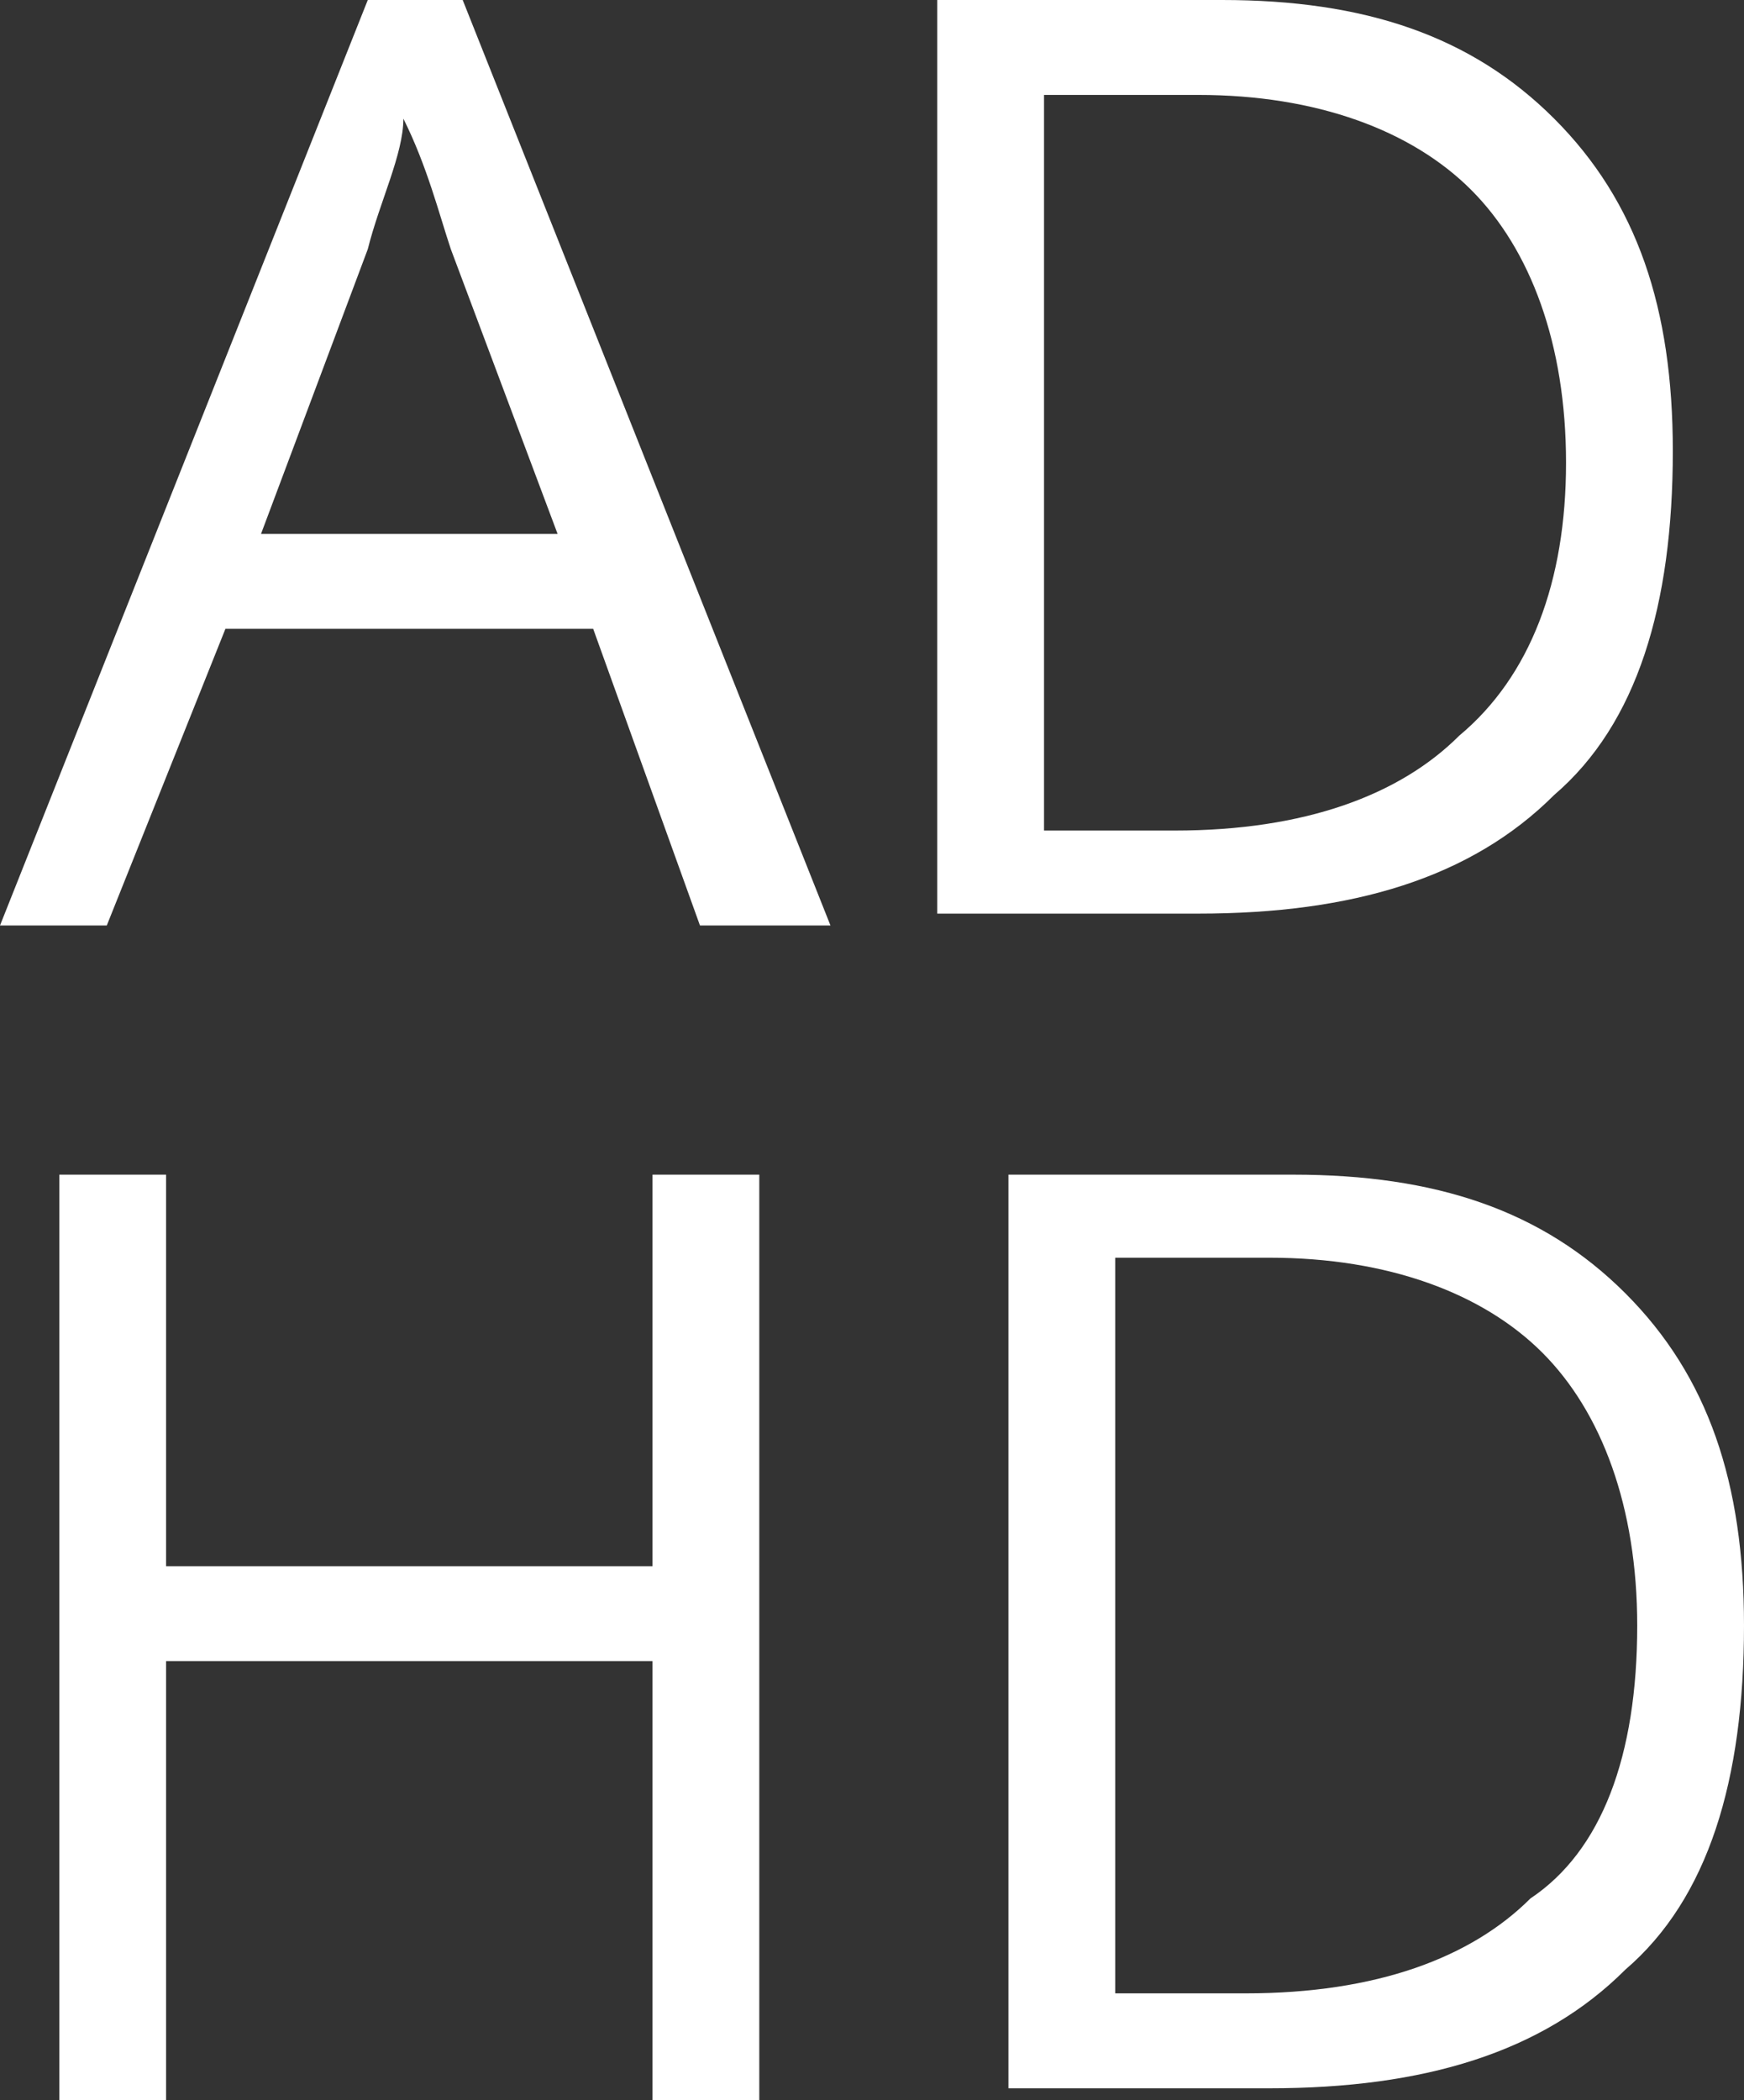
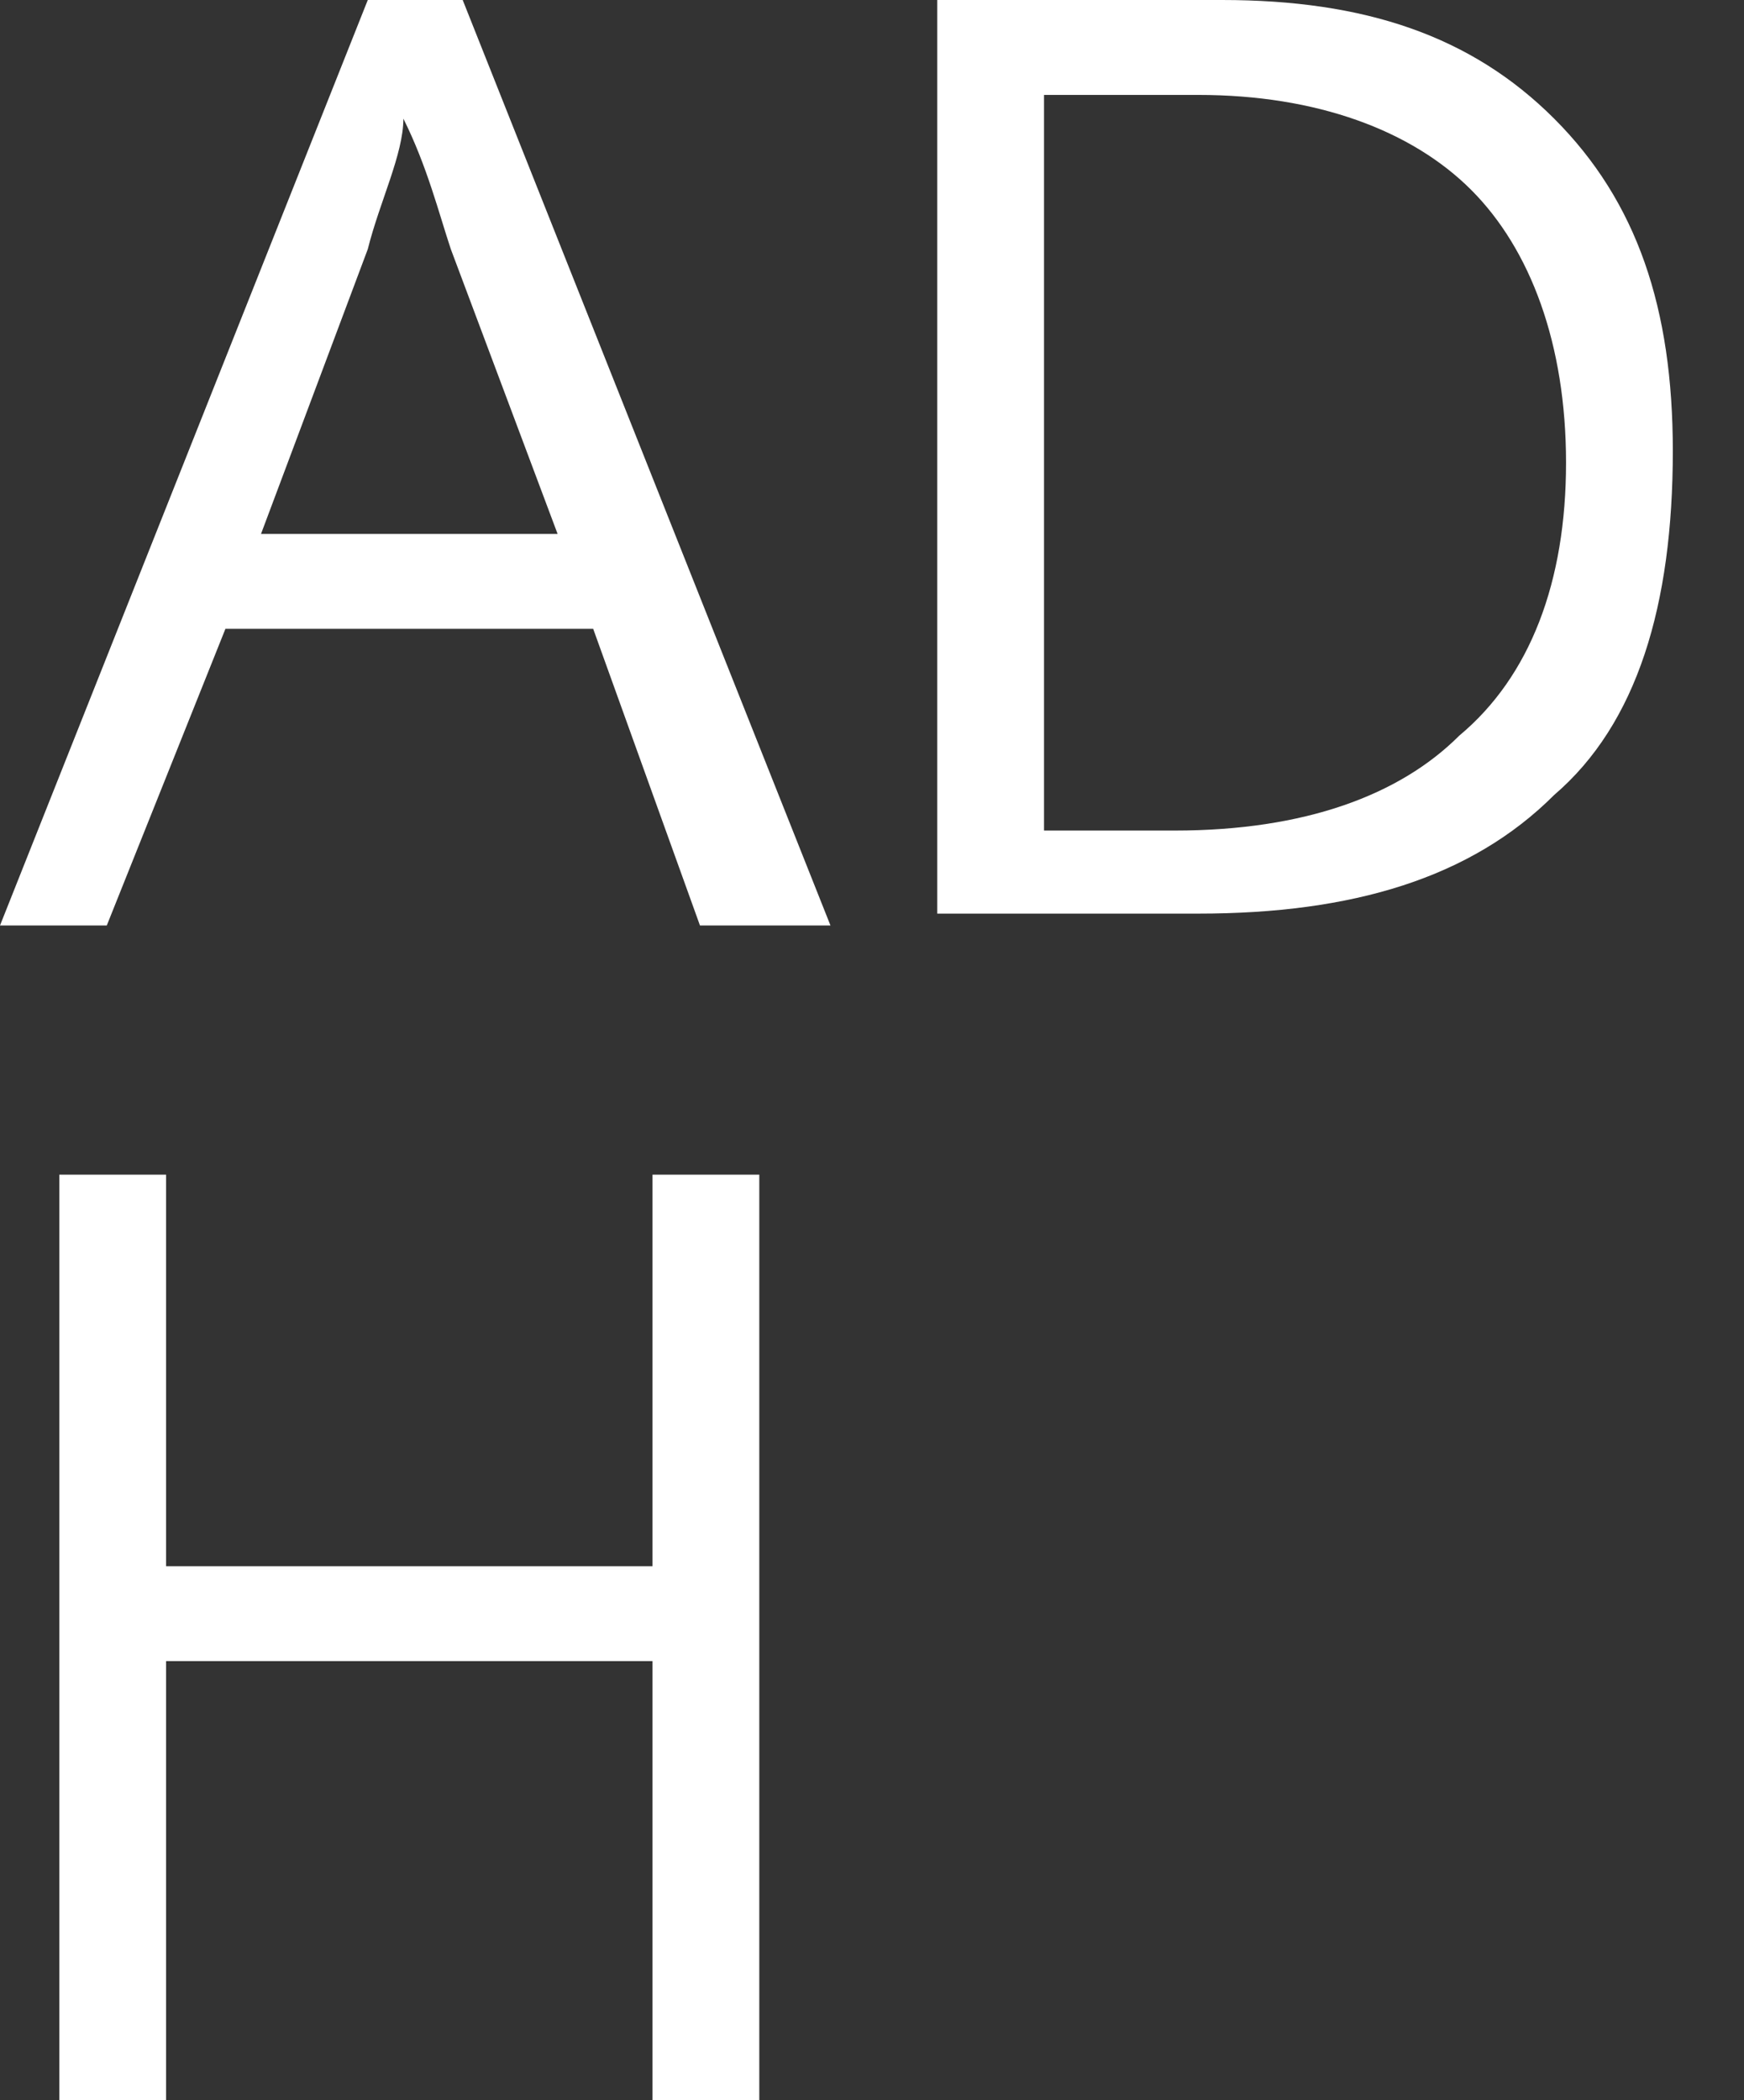
<svg xmlns="http://www.w3.org/2000/svg" version="1.1" id="Lager_1" x="0px" y="0px" viewBox="0 0 14.7 17.7" style="enable-background:new 0 0 14.7 17.7;" xml:space="preserve">
  <rect x="0" y="0" width="14.7" height="17.7" fill="#333333" stroke="none" />
  <style type="text/css">
	.st0{enable-background:new    ;}
	.st1{fill:#FFFFFF;}
</style>
  <g class="st0">
    <path class="st1" d="M5.9,7.8L5,5.3H1.9l-1,2.5H0L3.1,0h0.8l3.1,7.8H5.9z M4.7,4.5L3.8,2.1C3.7,1.8,3.6,1.4,3.4,1   C3.4,1.3,3.2,1.7,3.1,2.1L2.2,4.5H4.7z" />
    <path class="st1" d="M14.1,3.8c0,1.3-0.3,2.3-1,2.9c-0.7,0.7-1.7,1-3,1H7.9V0h2.4c1.2,0,2.1,0.3,2.8,1C13.8,1.7,14.1,2.6,14.1,3.8z    M13.2,3.9c0-1-0.3-1.8-0.8-2.3c-0.5-0.5-1.3-0.8-2.3-0.8H8.8V7h1.1c1.1,0,1.9-0.3,2.4-0.8C12.9,5.7,13.2,4.9,13.2,3.9z" />
  </g>
  <g class="st0">
    <path class="st1" d="M6.4,17.7H5.5V14H1.4v3.7H0.5V9.9h0.9v3.3h4.1V9.9h0.9V17.7z" />
-     <path class="st1" d="M14.7,13.7c0,1.3-0.3,2.3-1,2.9c-0.7,0.7-1.7,1-3,1H8.5V9.9h2.4c1.2,0,2.1,0.3,2.8,1   C14.4,11.6,14.7,12.5,14.7,13.7z M13.8,13.7c0-1-0.3-1.8-0.8-2.3c-0.5-0.5-1.3-0.8-2.3-0.8H9.4v6.2h1.1c1.1,0,1.9-0.3,2.4-0.8   C13.5,15.6,13.8,14.8,13.8,13.7z" />
  </g>
</svg>